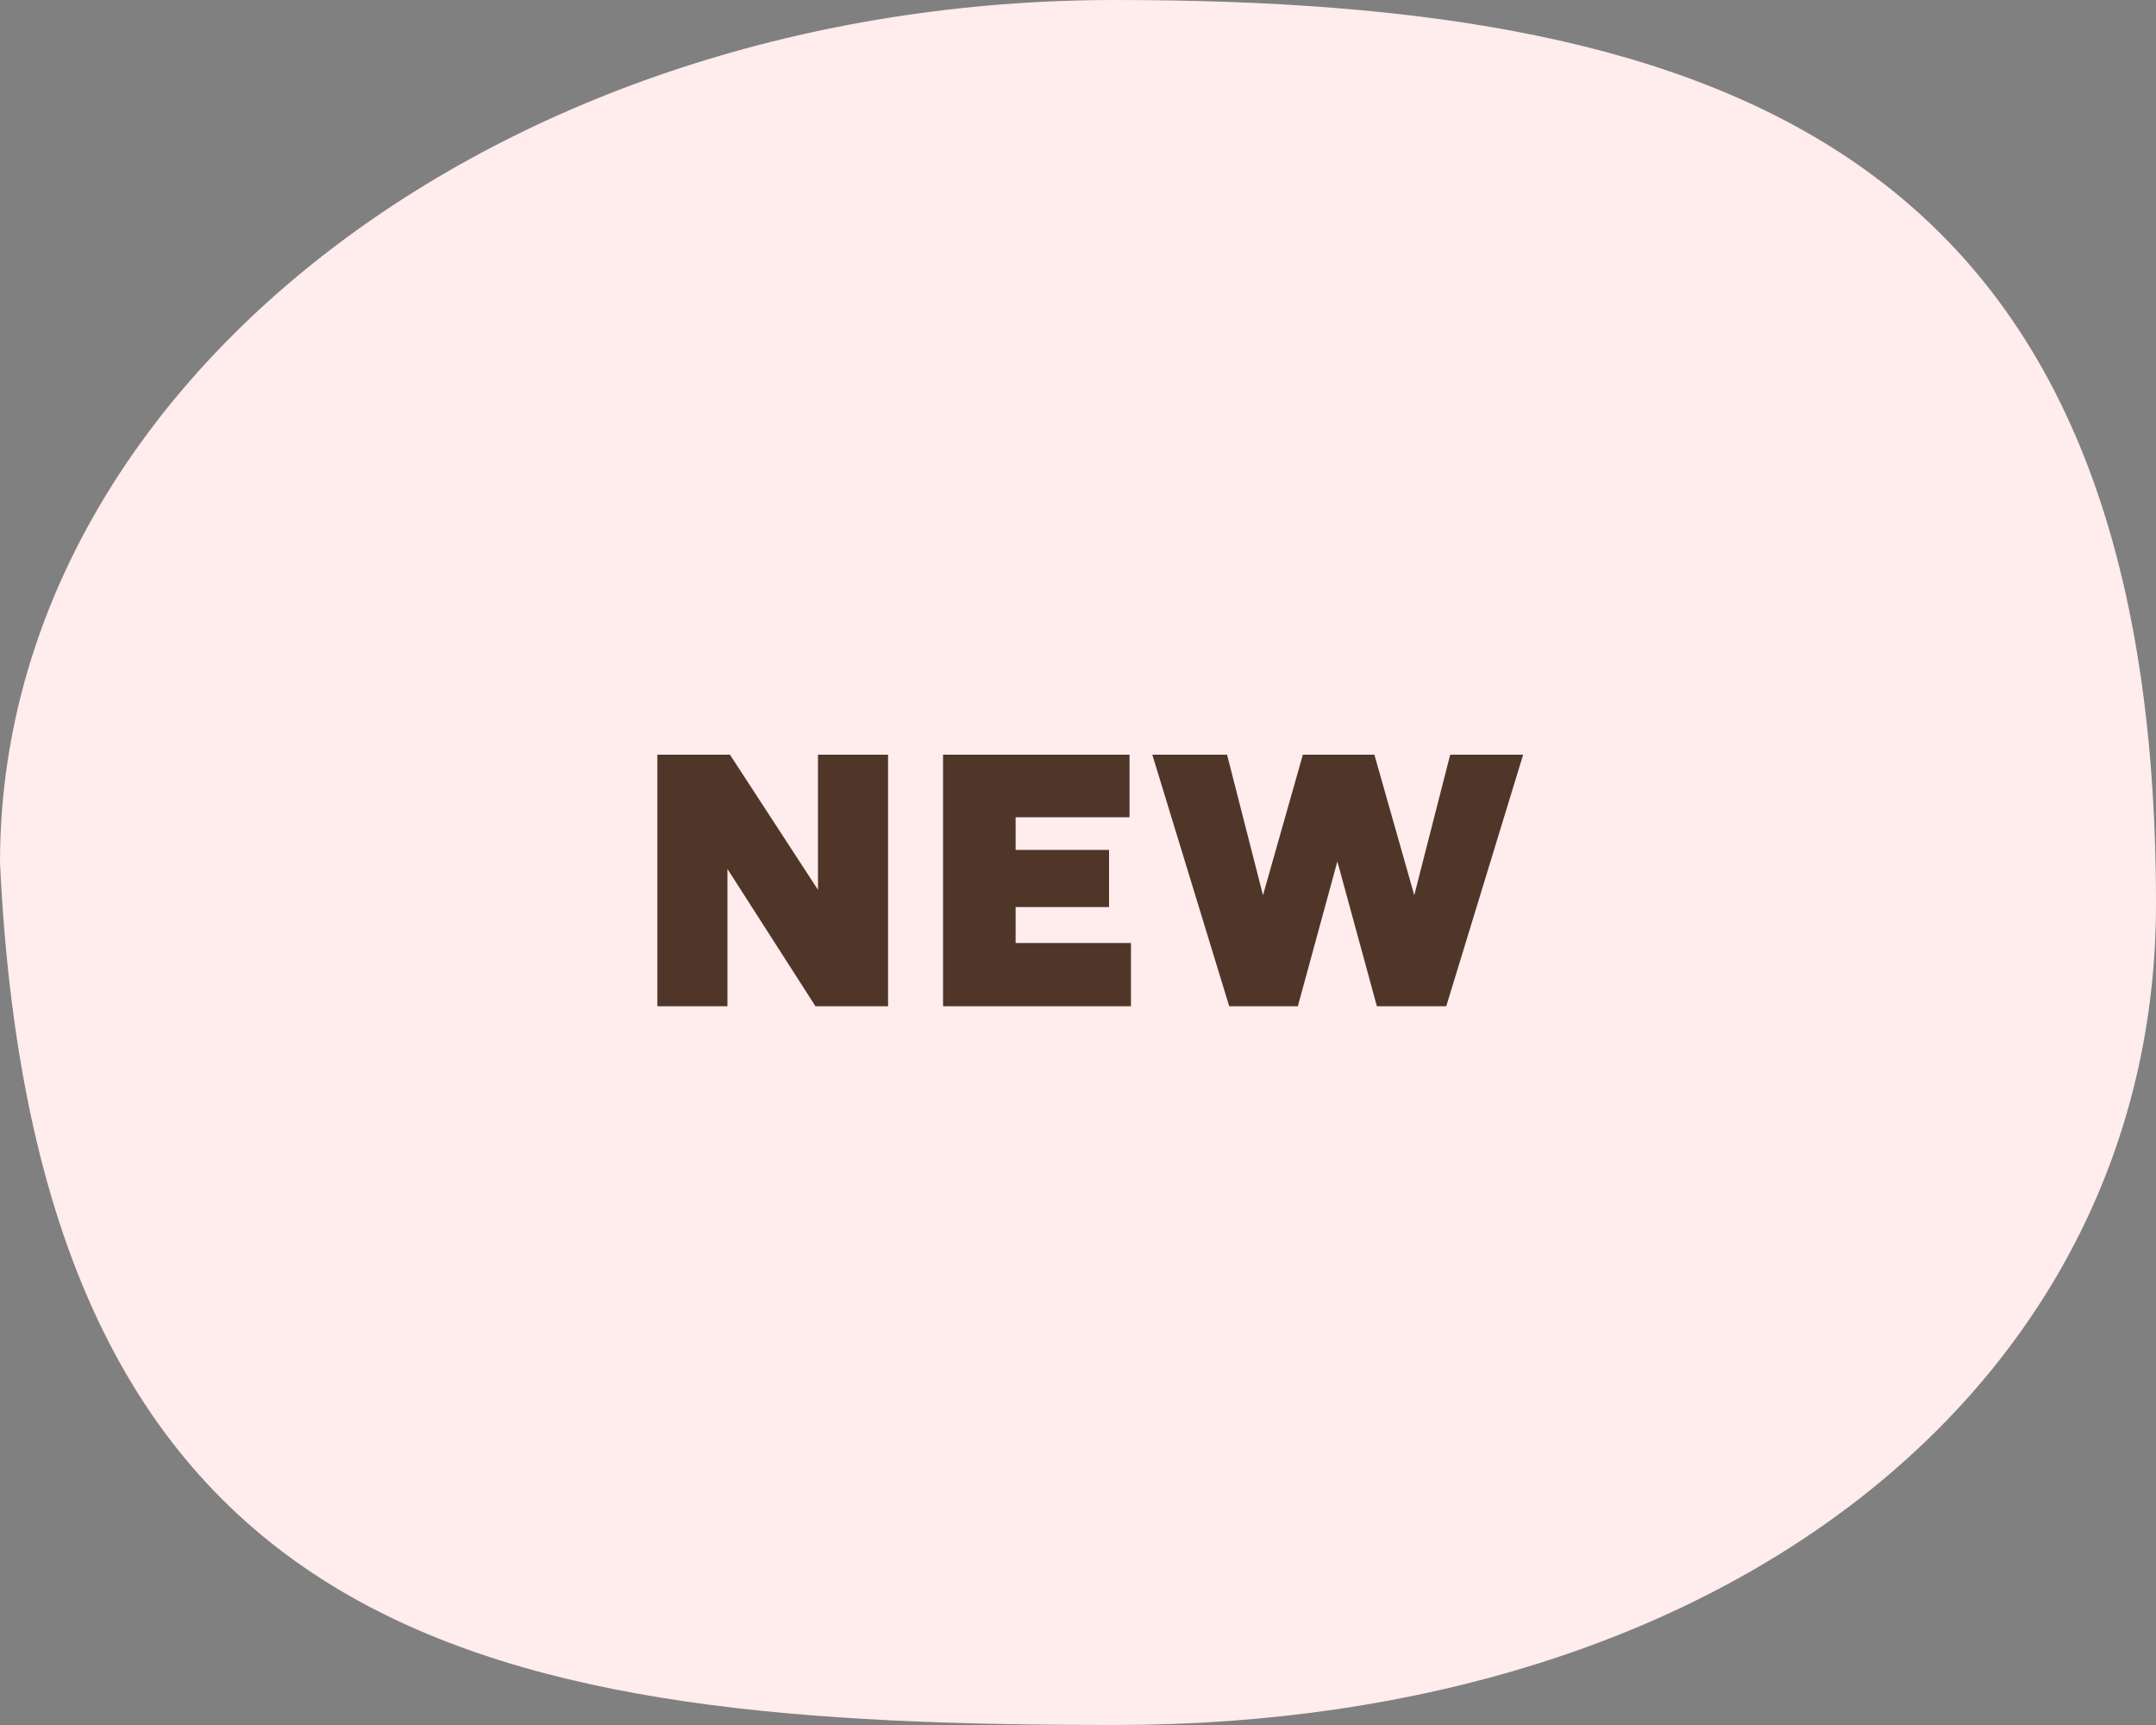
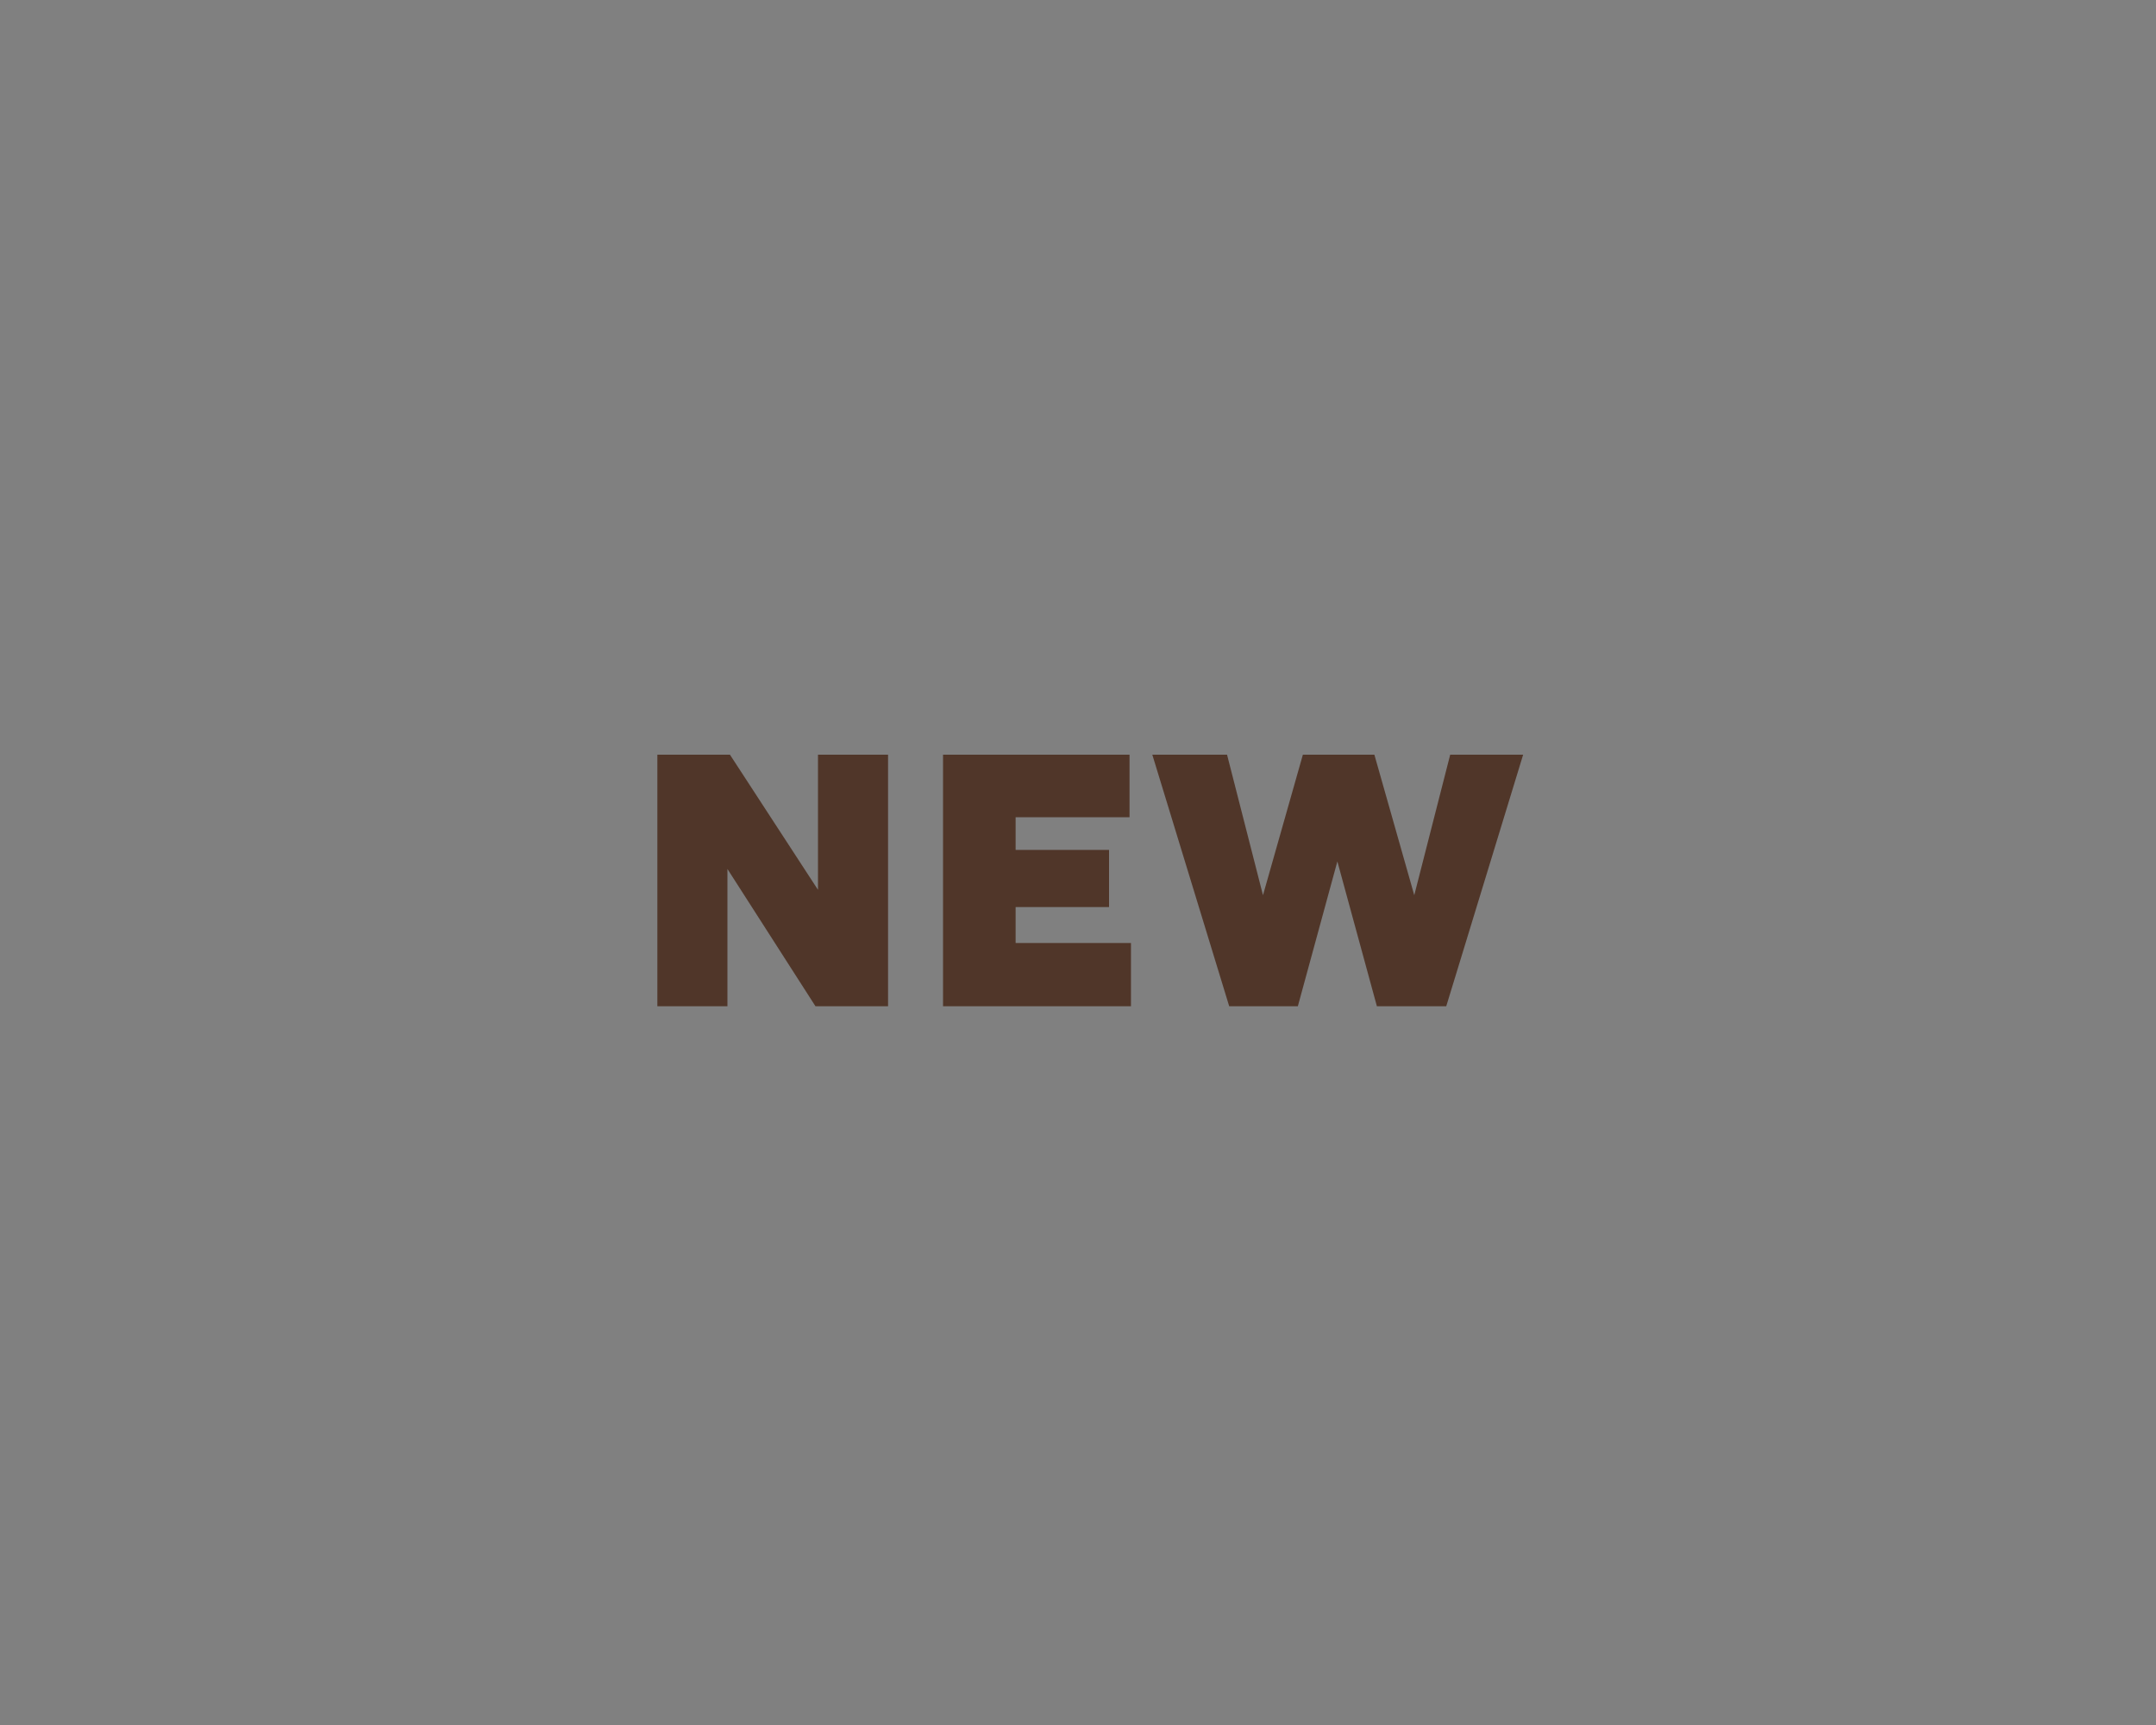
<svg xmlns="http://www.w3.org/2000/svg" width="30" height="24" viewBox="0 0 30 24" fill="none">
  <rect x="0" y="0" width="30" height="24" fill="#808080" stroke="none" />
-   <path d="M30 12.574C30 19.202 24.087 24 15.517 24C6.947 24 0.517 23.015 0 12C0 5.373 6.947 0 15.517 0C24.087 0 30 2.145 30 12.574Z" fill="#FFECEC" />
  <path d="M9.147 14V10.5H10.157L11.382 12.38V10.5H12.357V14H11.347L10.122 12.09V14H9.147ZM13.122 14V10.5H15.717V11.37H14.132V11.825H15.432V12.62H14.132V13.12H15.737V14H13.122ZM17.104 14L16.034 10.5H17.074L17.574 12.455L18.129 10.5H19.124L19.679 12.455L20.179 10.5H21.194L20.124 14H19.159L18.609 11.985L18.059 14H17.104Z" fill="#503629" />
</svg>